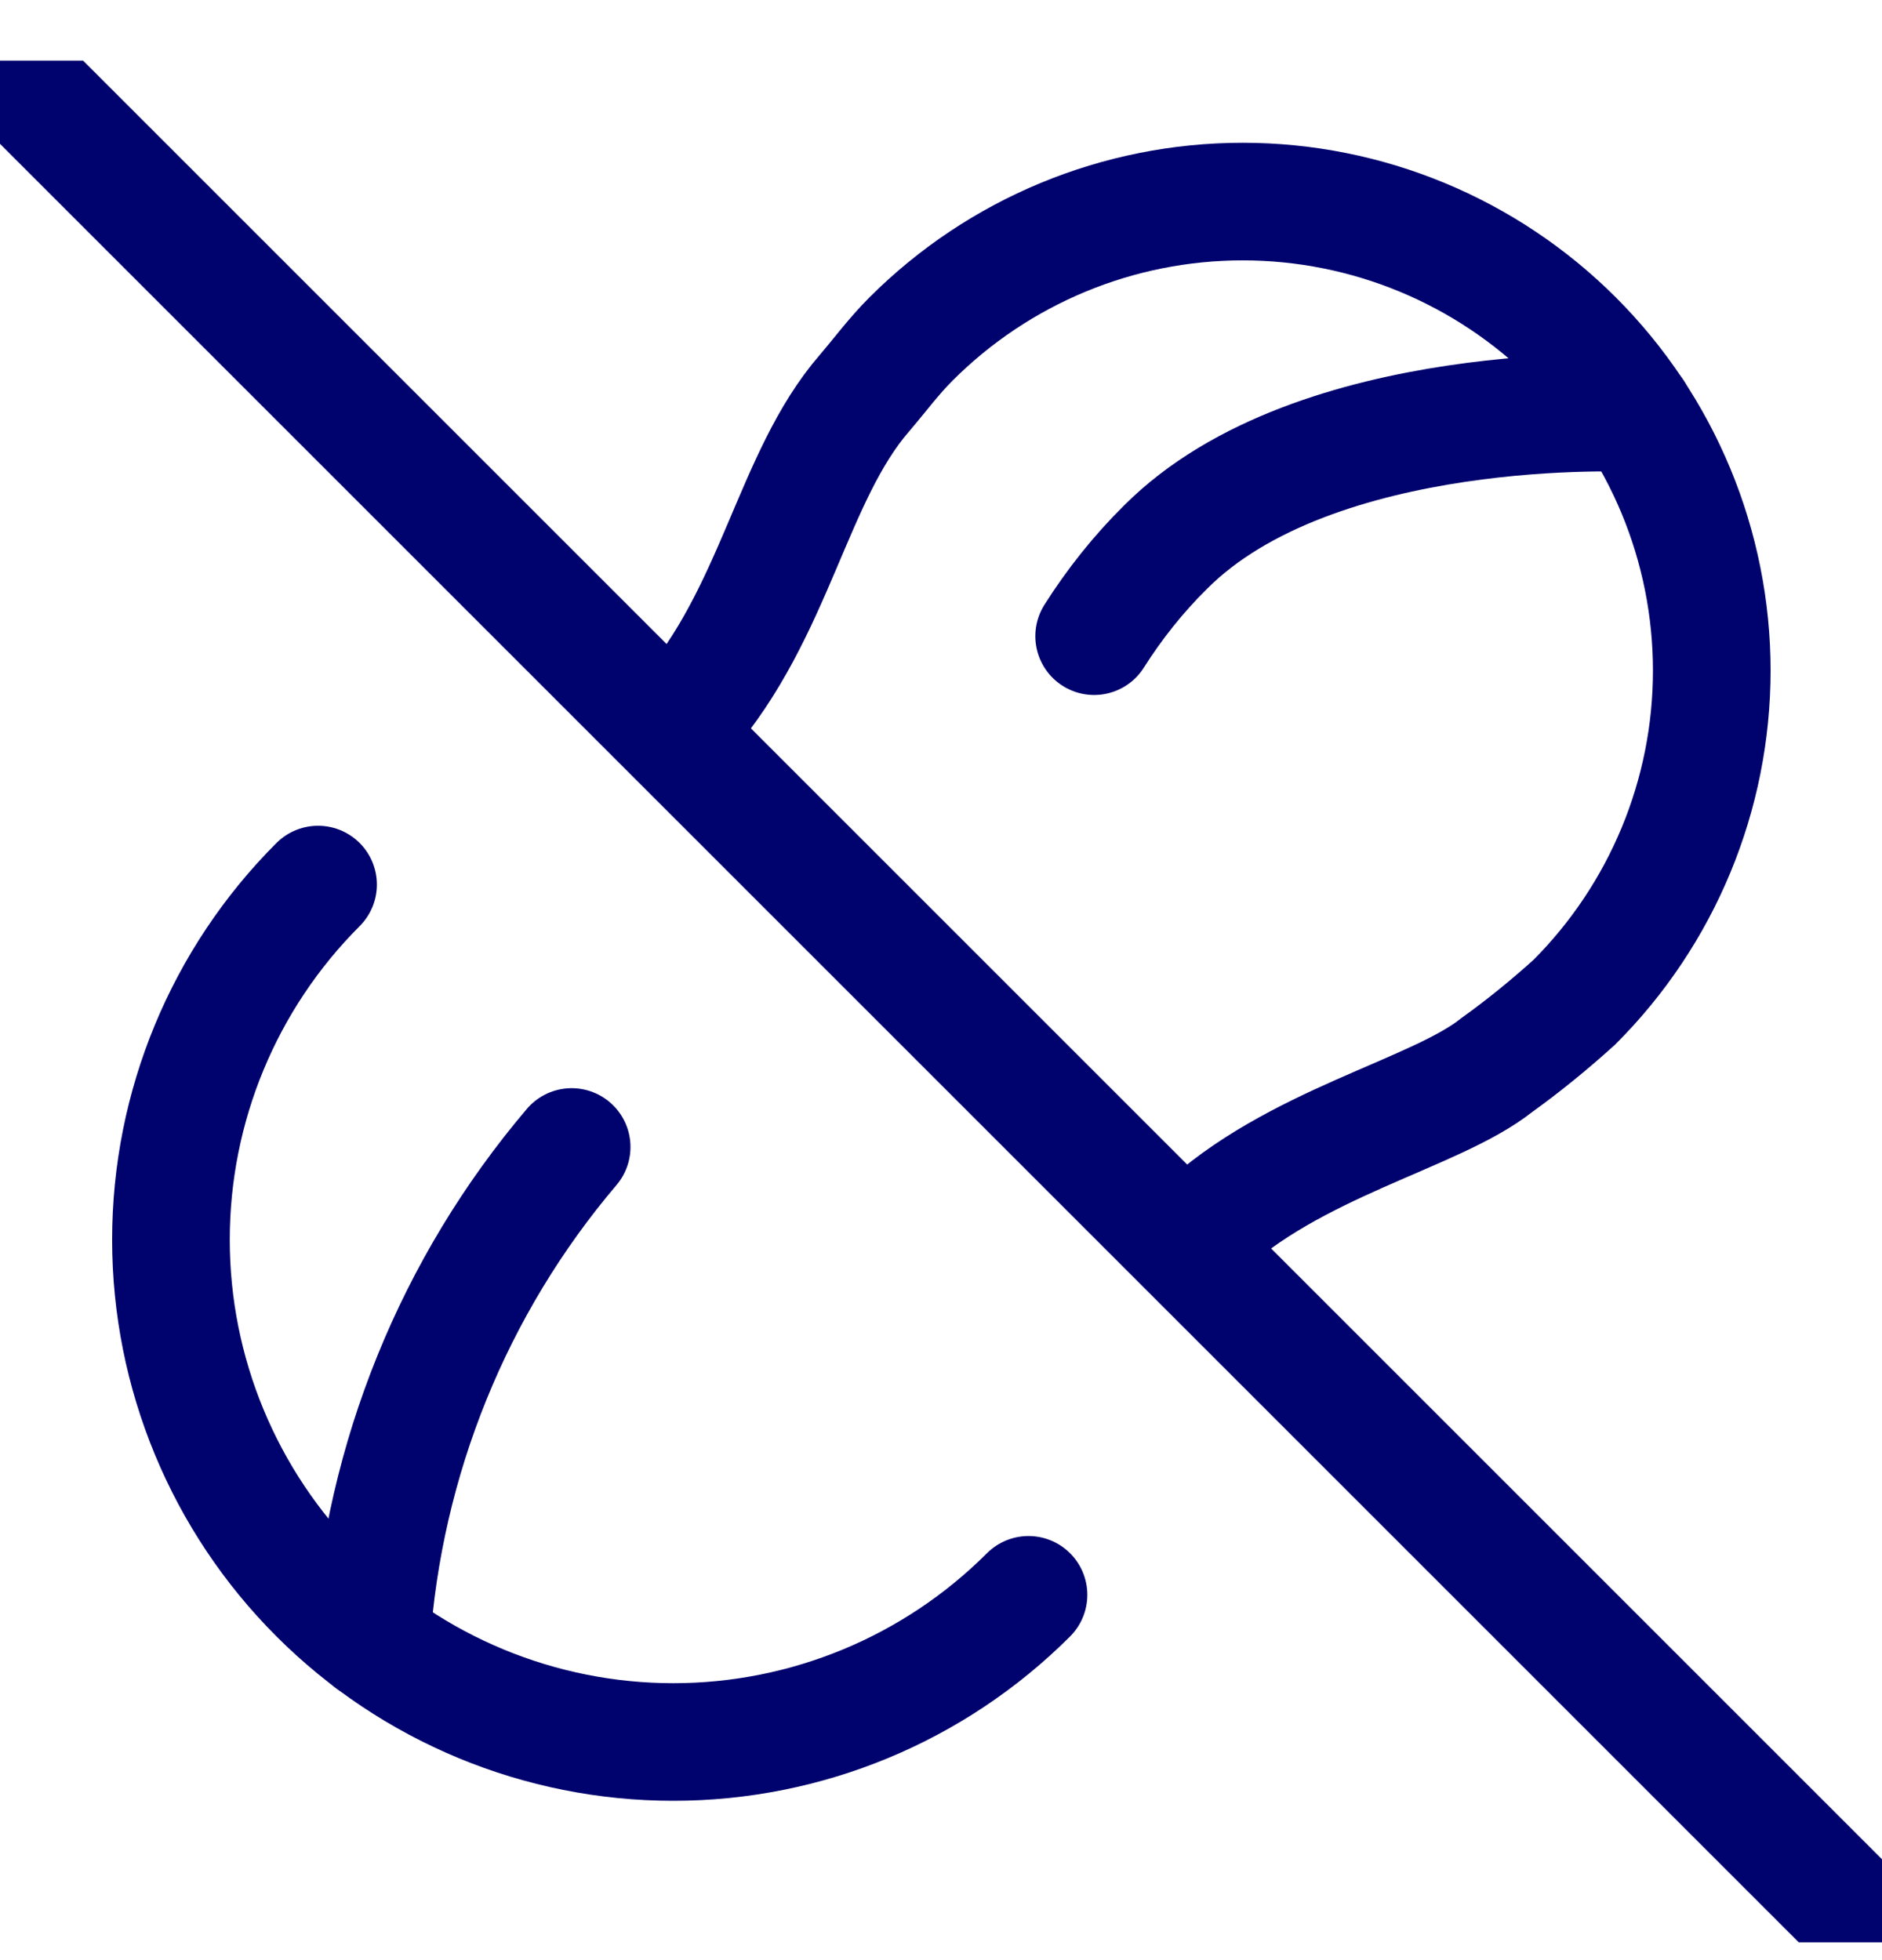
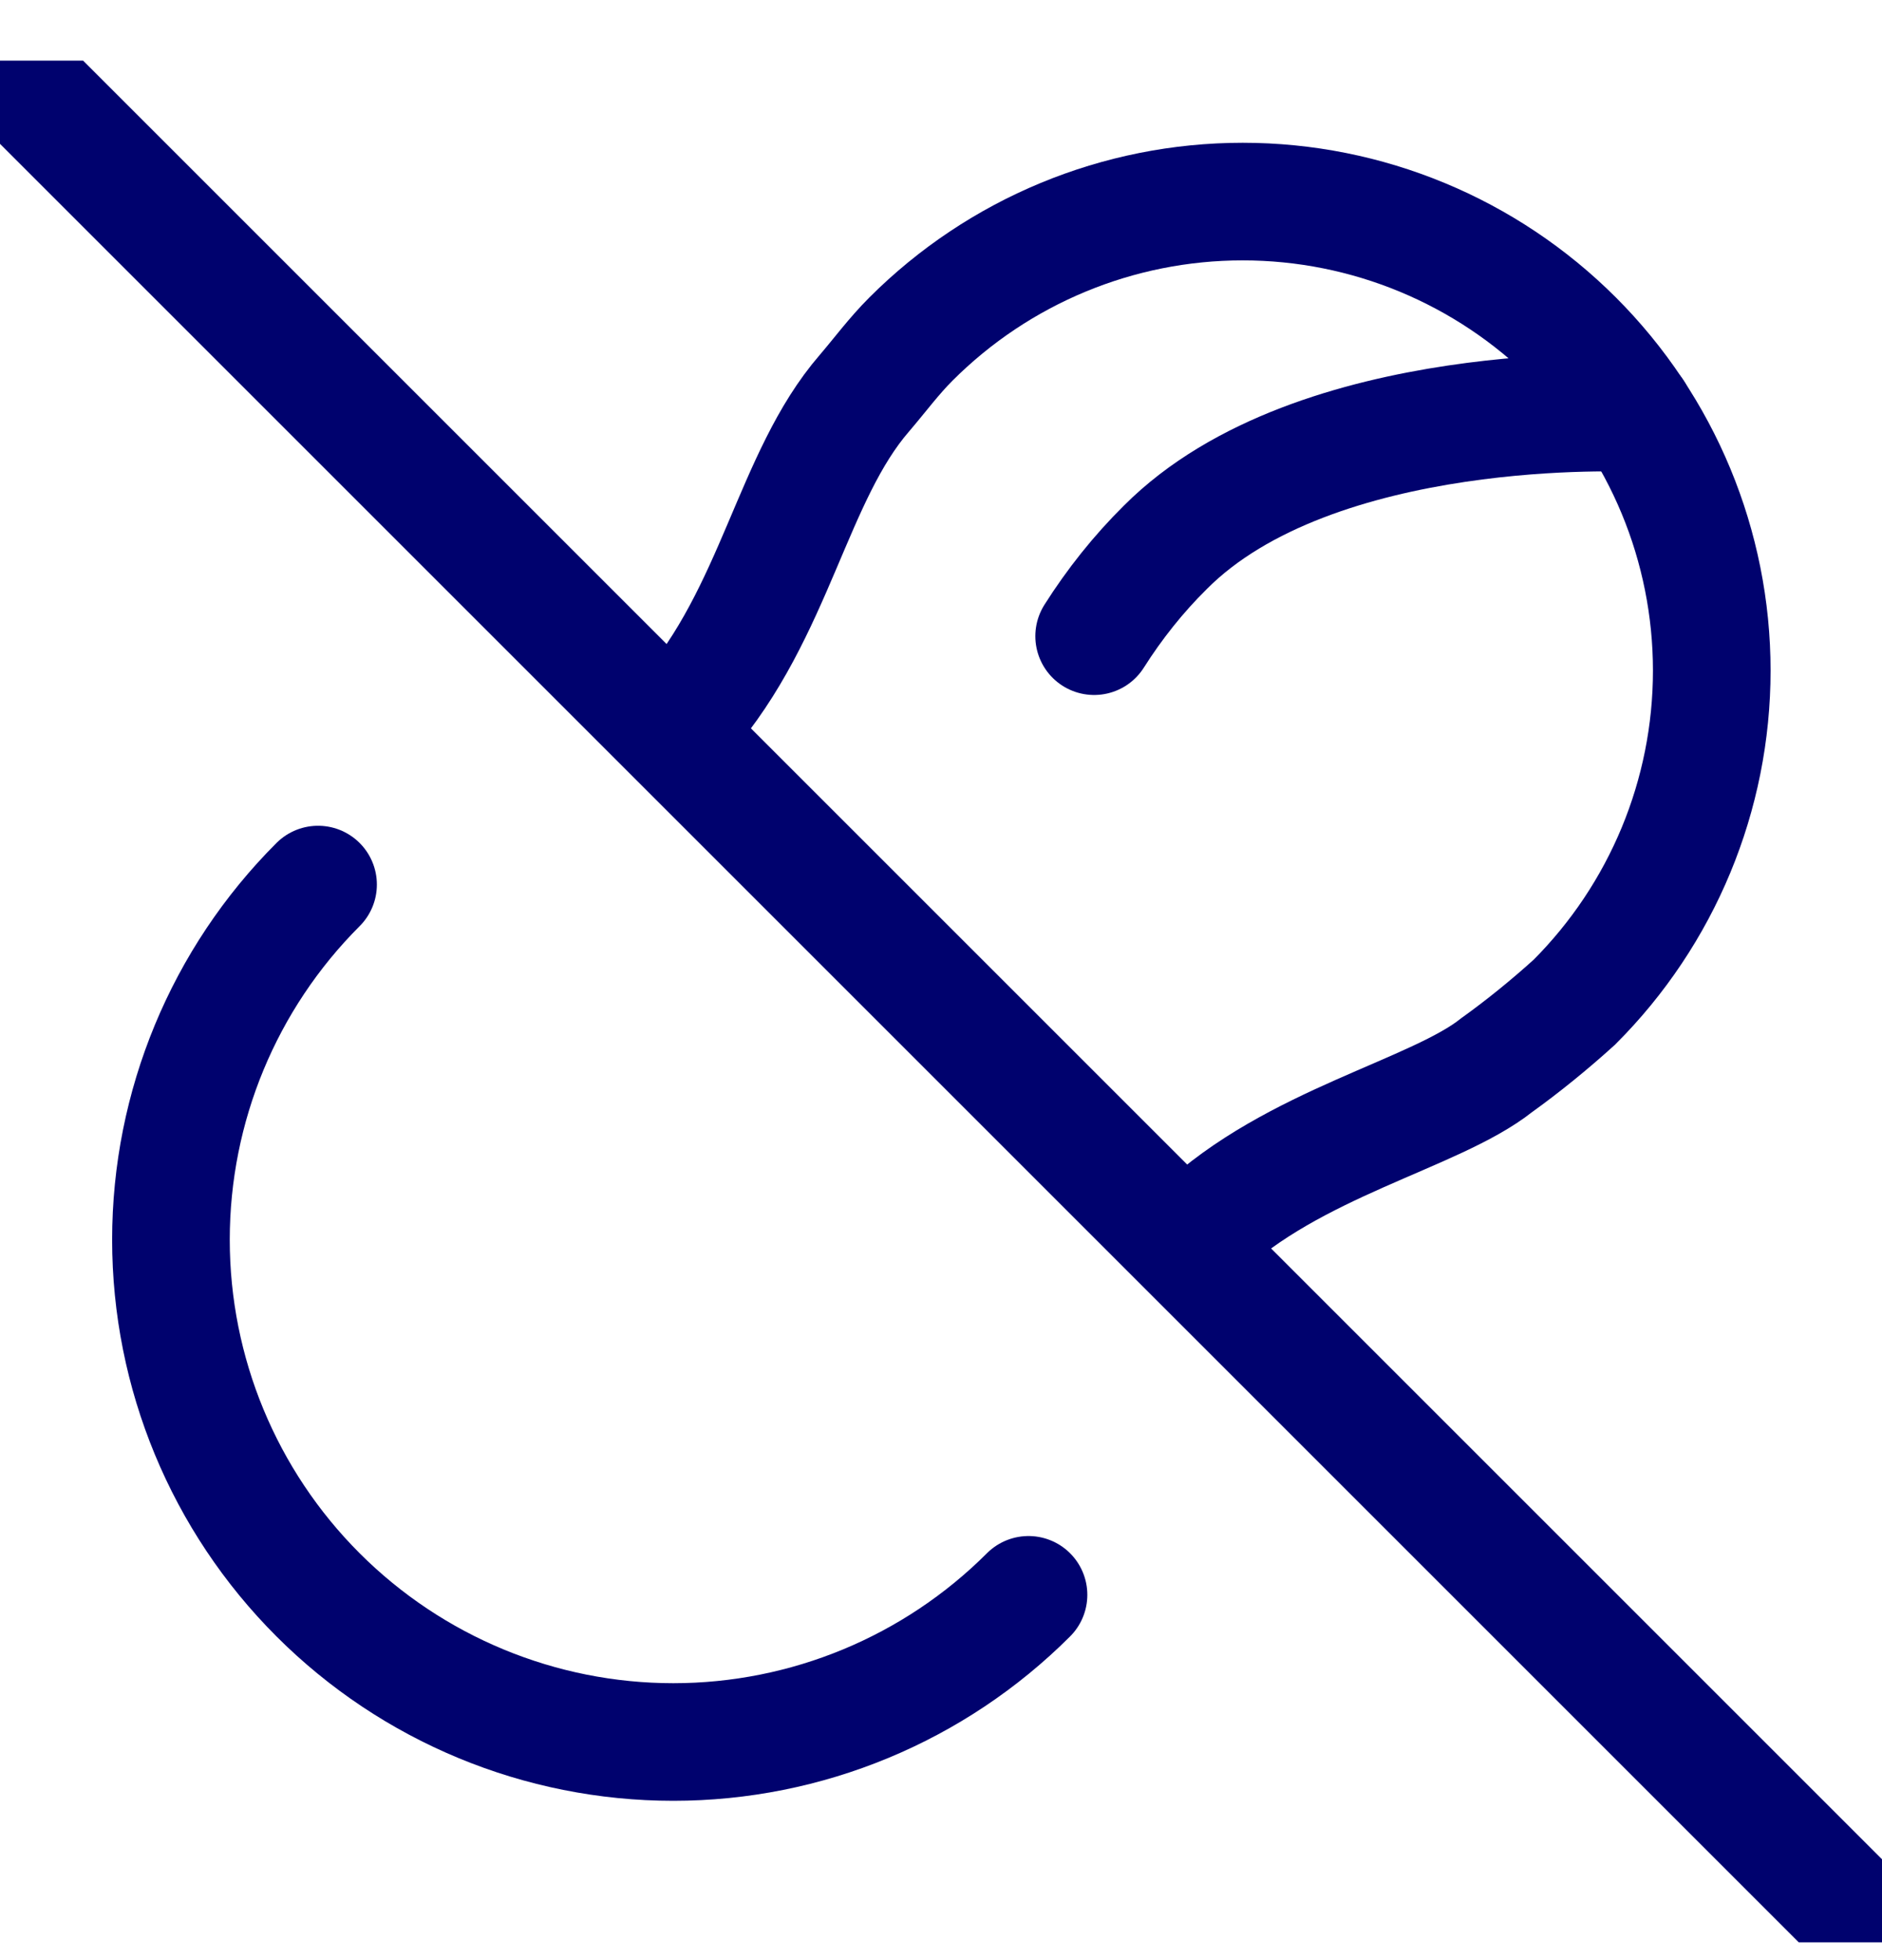
<svg xmlns="http://www.w3.org/2000/svg" fill="none" viewBox="0 0 24 25" height="25" width="24">
  <g clip-path="url(#clip0_4877_2694)">
    <path stroke-linejoin="round" stroke-linecap="round" stroke-width="1.5" stroke="#00026E" d="M0.281 1.055L23.718 24.492" />
    <path stroke-miterlimit="10" stroke-width="1.5" stroke="#00026E" d="M8.742 9.131C9.894 7.807 10.101 6.08 11.024 5.014C11.219 4.786 11.399 4.542 11.617 4.324C12.739 3.202 14.259 2.571 15.847 2.571C17.434 2.571 18.954 3.202 20.076 4.324C21.198 5.446 21.829 6.966 21.829 8.553C21.829 10.141 21.198 11.661 20.076 12.783C19.761 13.068 19.43 13.338 19.085 13.586C18.301 14.209 16.488 14.577 15.306 15.699" />
    <path stroke-linecap="round" stroke-miterlimit="10" stroke-width="1.5" stroke="#00026E" d="M4.056 11.282C2.855 12.483 2.18 14.111 2.18 15.812C2.18 17.512 2.855 19.14 4.056 20.341C5.257 21.542 6.886 22.218 8.586 22.218C10.286 22.218 11.915 21.542 13.116 20.341" />
    <path stroke-linecap="round" stroke-miterlimit="10" stroke-width="1.5" stroke="#00026E" d="M13.953 8.114C14.212 7.705 14.516 7.322 14.861 6.981C16.775 5.059 20.847 5.269 20.847 5.269" />
-     <path stroke-linecap="round" stroke-miterlimit="10" stroke-width="1.5" stroke="#00026E" d="M4.734 20.931C4.892 18.611 5.785 16.401 7.29 14.629" />
  </g>
  <defs>
    <clipPath id="clip0_4877_2694">
      <rect transform="translate(0 0.773)" fill="white" height="24" width="24" />
    </clipPath>
  </defs>
</svg>